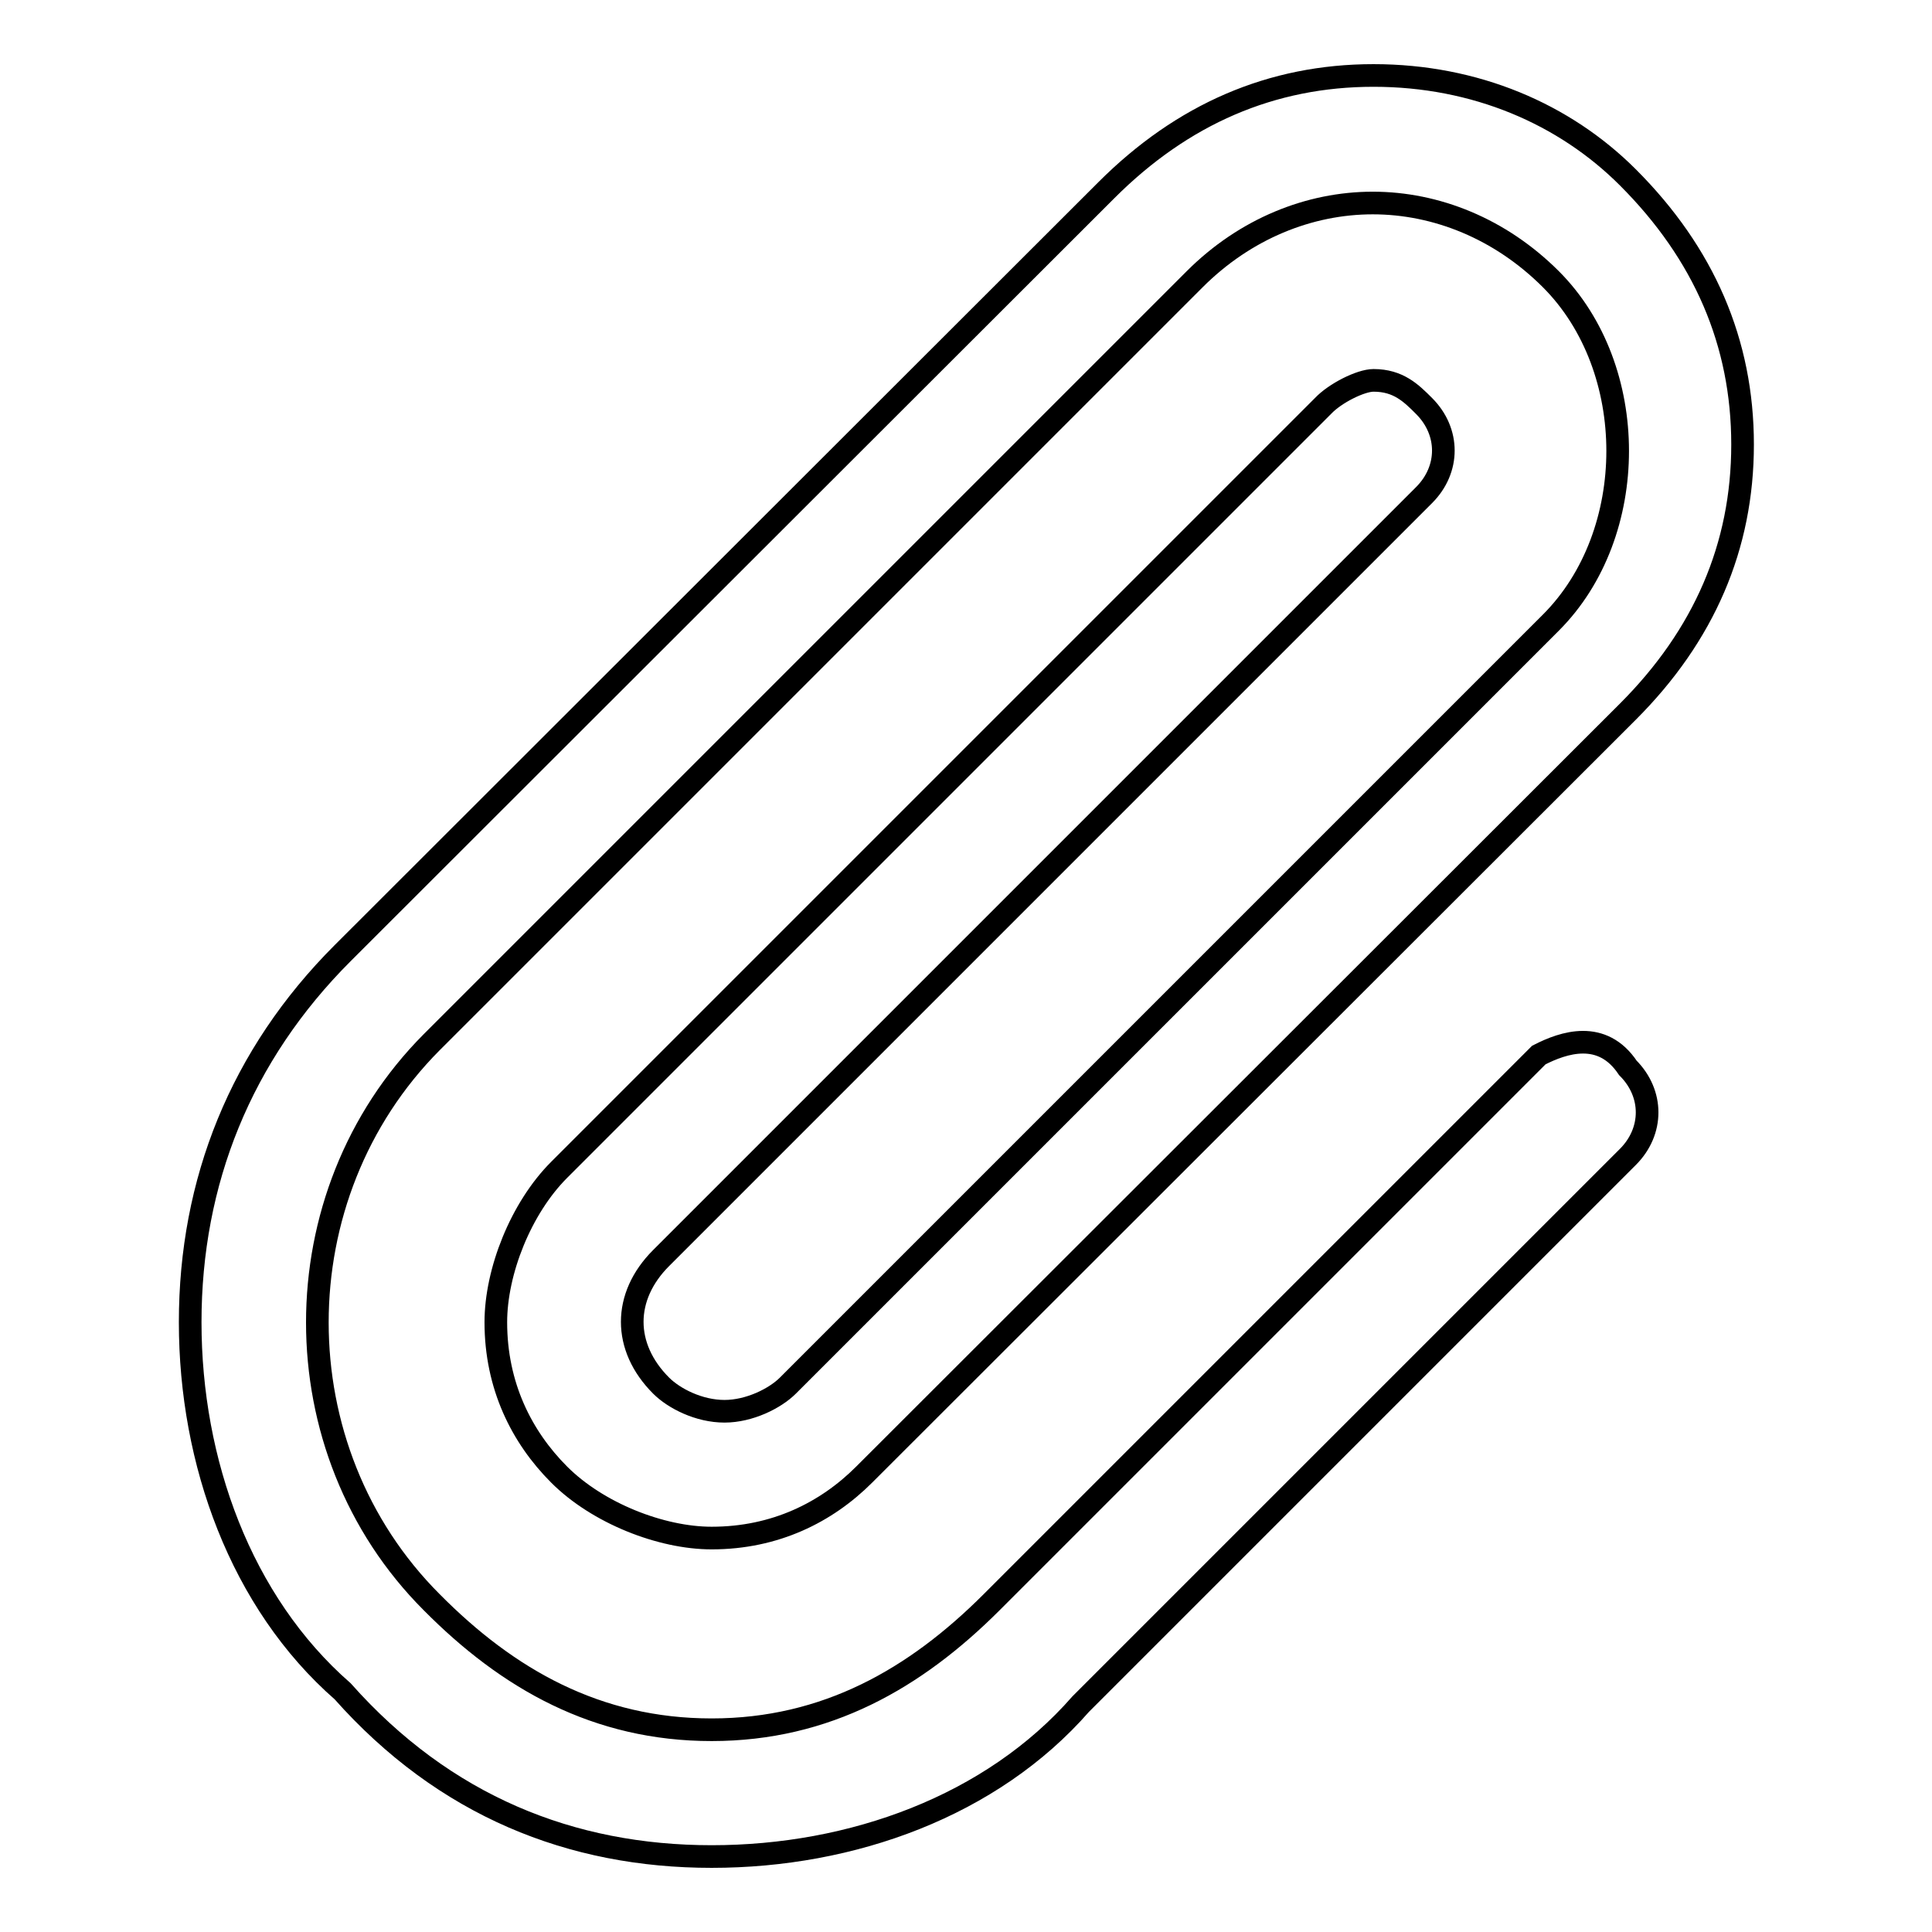
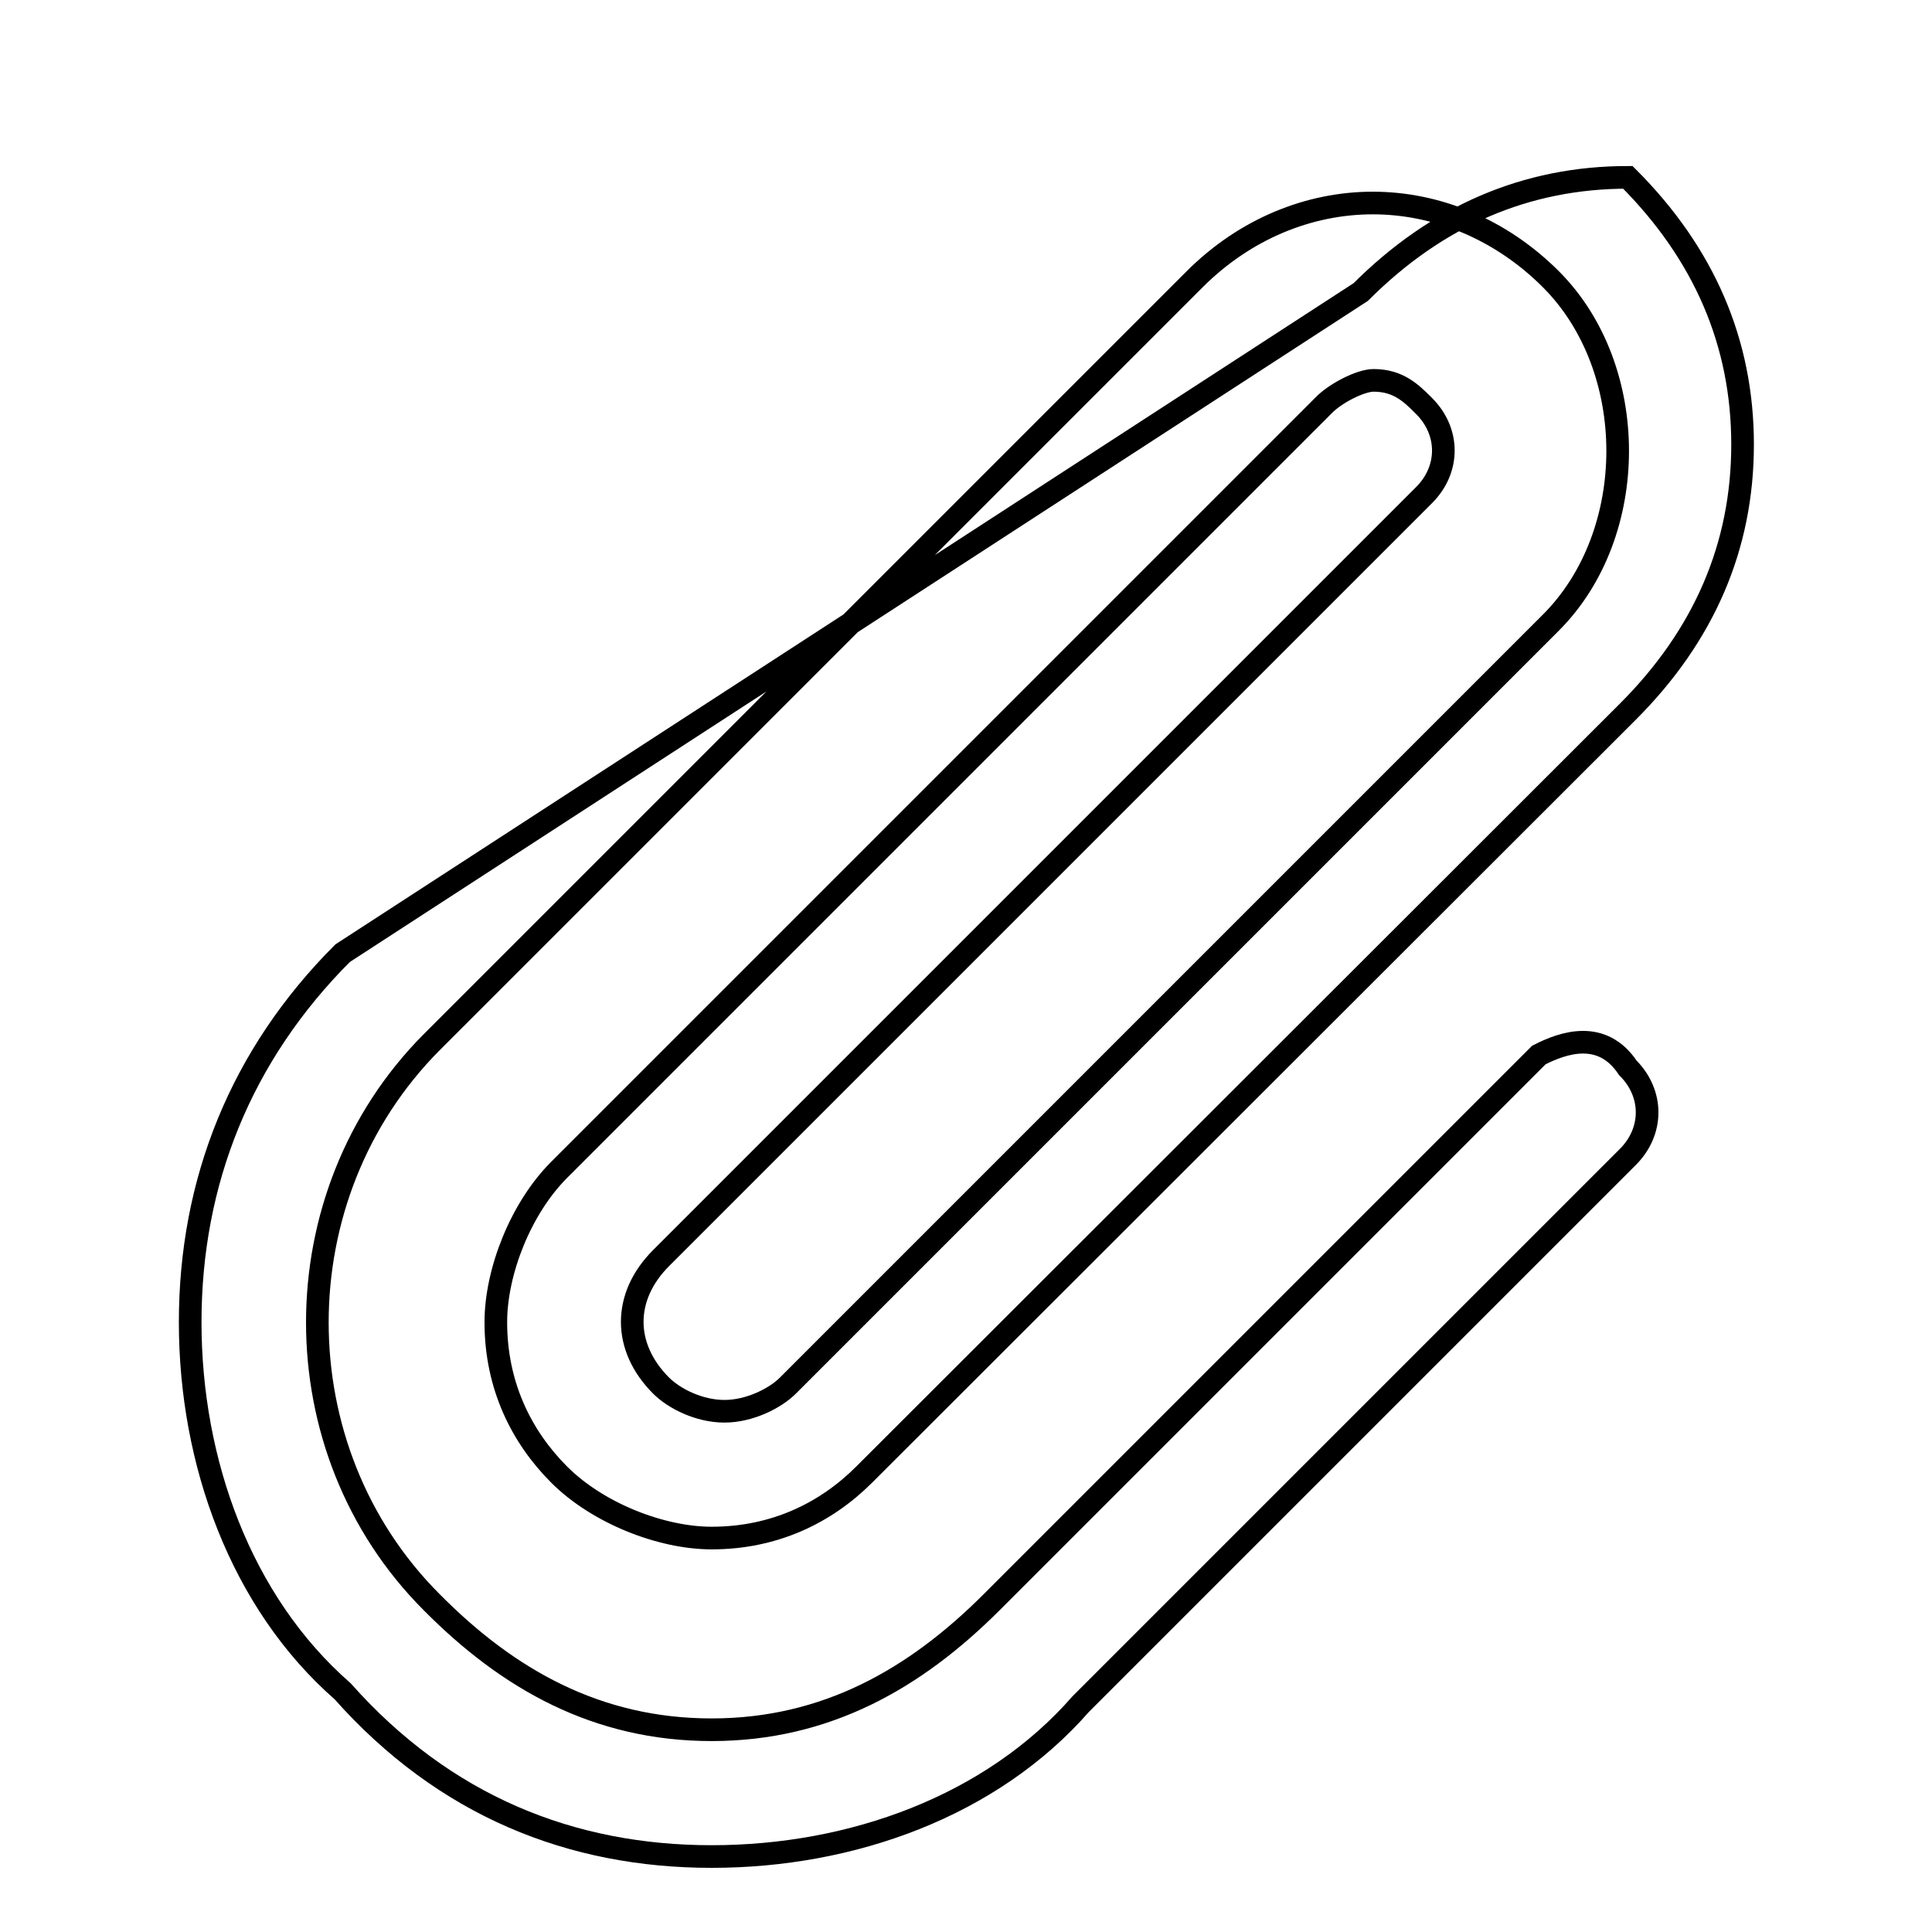
<svg xmlns="http://www.w3.org/2000/svg" version="1.1" x="0px" y="0px" viewBox="0 0 256 256" enable-background="new 0 0 256 256" xml:space="preserve">
  <g>
-     <path stroke-width="3" fill-opacity="0" stroke="#000000" d="M203.9,139.8l-72.5,72.5c-10.1,10.1-21.9,16.9-37.1,16.9c-15.2,0-27-6.7-37.1-16.9 c-20.2-20.2-20.2-53.9,0-74.2L158.3,37c6.7-6.7,15.2-10.1,23.6-10.1s16.9,3.4,23.6,10.1c11.8,11.8,11.8,33.7,0,45.5L104.4,183.6 c-1.7,1.7-5.1,3.4-8.4,3.4c-3.4,0-6.7-1.7-8.4-3.4c-5.1-5.1-5.1-11.8,0-16.9L188.7,65.6c3.4-3.4,3.4-8.4,0-11.8 c-1.7-1.7-3.4-3.4-6.7-3.4c-1.7,0-5.1,1.7-6.7,3.4L74.1,155c-5.1,5.1-8.4,13.5-8.4,20.2c0,8.4,3.4,15.2,8.4,20.2 c5.1,5.1,13.5,8.4,20.2,8.4c8.4,0,15.2-3.4,20.2-8.4L215.7,94.3c10.1-10.1,15.2-21.9,15.2-35.4c0-13.5-5.1-25.3-15.2-35.4 c-8.4-8.4-20.2-13.5-33.7-13.5c-13.5,0-25.3,5.1-35.4,15.2L45.4,126.3c-13.5,13.5-20.2,30.3-20.2,48.9c0,18.5,6.7,37.1,20.2,48.9 C58.9,239.3,75.7,246,94.3,246s37.1-6.7,48.9-20.2l72.5-72.5c3.4-3.4,3.4-8.4,0-11.8C212.3,136.4,207.2,138.1,203.9,139.8z" />
+     <path stroke-width="3" fill-opacity="0" stroke="#000000" d="M203.9,139.8l-72.5,72.5c-10.1,10.1-21.9,16.9-37.1,16.9c-15.2,0-27-6.7-37.1-16.9 c-20.2-20.2-20.2-53.9,0-74.2L158.3,37c6.7-6.7,15.2-10.1,23.6-10.1s16.9,3.4,23.6,10.1c11.8,11.8,11.8,33.7,0,45.5L104.4,183.6 c-1.7,1.7-5.1,3.4-8.4,3.4c-3.4,0-6.7-1.7-8.4-3.4c-5.1-5.1-5.1-11.8,0-16.9L188.7,65.6c3.4-3.4,3.4-8.4,0-11.8 c-1.7-1.7-3.4-3.4-6.7-3.4c-1.7,0-5.1,1.7-6.7,3.4L74.1,155c-5.1,5.1-8.4,13.5-8.4,20.2c0,8.4,3.4,15.2,8.4,20.2 c5.1,5.1,13.5,8.4,20.2,8.4c8.4,0,15.2-3.4,20.2-8.4L215.7,94.3c10.1-10.1,15.2-21.9,15.2-35.4c0-13.5-5.1-25.3-15.2-35.4 c-13.5,0-25.3,5.1-35.4,15.2L45.4,126.3c-13.5,13.5-20.2,30.3-20.2,48.9c0,18.5,6.7,37.1,20.2,48.9 C58.9,239.3,75.7,246,94.3,246s37.1-6.7,48.9-20.2l72.5-72.5c3.4-3.4,3.4-8.4,0-11.8C212.3,136.4,207.2,138.1,203.9,139.8z" />
  </g>
</svg>